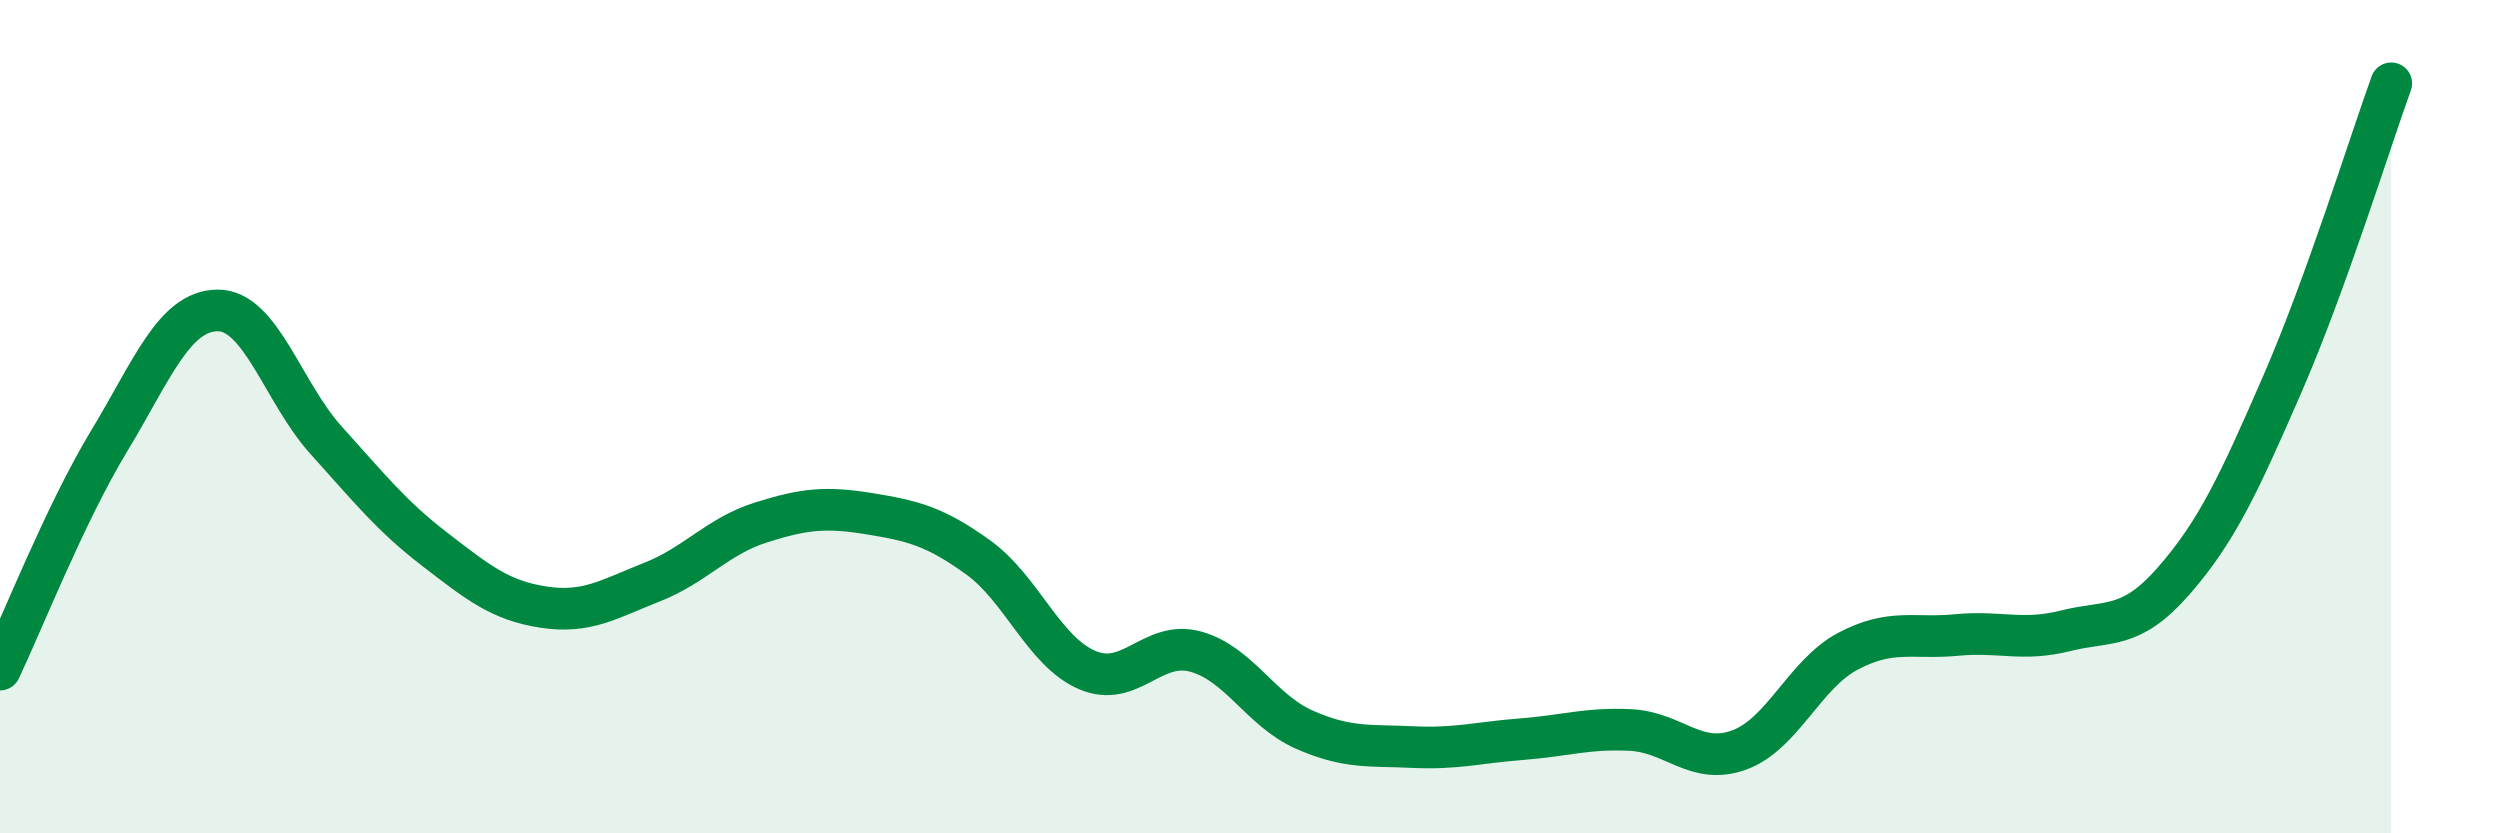
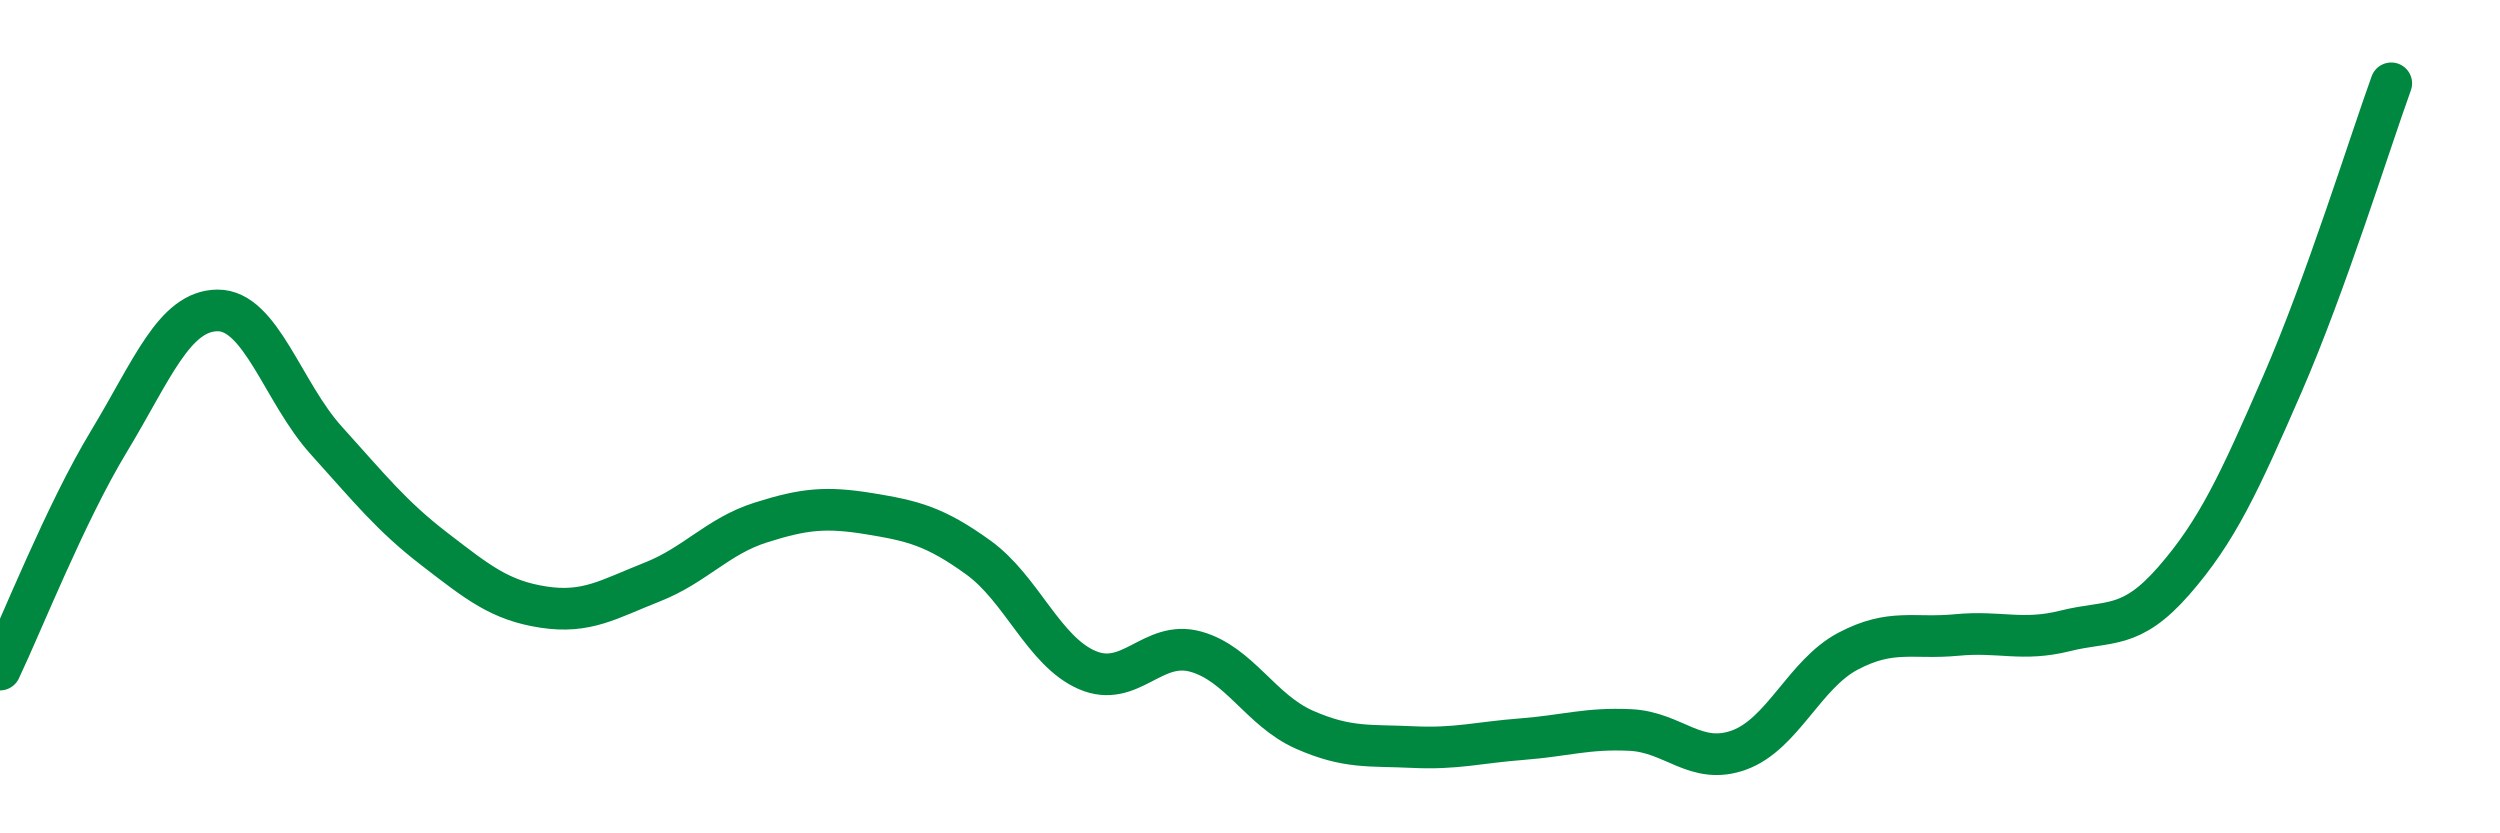
<svg xmlns="http://www.w3.org/2000/svg" width="60" height="20" viewBox="0 0 60 20">
-   <path d="M 0,16.07 C 0.52,14.98 1.57,12.32 2.61,10.6 C 3.65,8.88 4.18,7.46 5.22,7.45 C 6.26,7.44 6.79,9.42 7.83,10.57 C 8.87,11.72 9.39,12.38 10.43,13.18 C 11.47,13.98 12,14.41 13.04,14.57 C 14.08,14.73 14.61,14.38 15.65,13.97 C 16.69,13.56 17.22,12.87 18.26,12.54 C 19.3,12.21 19.83,12.16 20.87,12.33 C 21.91,12.5 22.44,12.63 23.48,13.38 C 24.52,14.13 25.05,15.63 26.09,16.08 C 27.13,16.53 27.66,15.35 28.7,15.64 C 29.74,15.93 30.26,17.05 31.3,17.51 C 32.34,17.97 32.87,17.88 33.91,17.93 C 34.95,17.98 35.48,17.82 36.52,17.74 C 37.56,17.66 38.09,17.47 39.13,17.52 C 40.17,17.57 40.7,18.38 41.74,18 C 42.78,17.62 43.31,16.18 44.35,15.63 C 45.39,15.08 45.92,15.34 46.96,15.24 C 48,15.14 48.53,15.4 49.57,15.14 C 50.61,14.88 51.13,15.13 52.17,13.94 C 53.21,12.75 53.74,11.6 54.78,9.21 C 55.82,6.82 56.87,3.44 57.39,2L57.39 20L0 20Z" fill="#008740" opacity="0.1" stroke-linecap="round" stroke-linejoin="round" />
  <path d="M 0,16.07 C 0.52,14.98 1.57,12.32 2.61,10.6 C 3.65,8.88 4.18,7.46 5.22,7.45 C 6.26,7.44 6.79,9.42 7.83,10.57 C 8.87,11.72 9.39,12.38 10.43,13.18 C 11.47,13.98 12,14.41 13.04,14.57 C 14.08,14.73 14.61,14.38 15.65,13.97 C 16.69,13.56 17.22,12.87 18.26,12.54 C 19.3,12.21 19.83,12.16 20.87,12.33 C 21.91,12.5 22.44,12.63 23.48,13.38 C 24.52,14.13 25.05,15.63 26.09,16.08 C 27.13,16.53 27.66,15.35 28.7,15.64 C 29.74,15.93 30.26,17.05 31.3,17.51 C 32.34,17.97 32.87,17.88 33.91,17.93 C 34.95,17.98 35.48,17.82 36.52,17.74 C 37.56,17.66 38.09,17.47 39.13,17.52 C 40.17,17.57 40.7,18.38 41.74,18 C 42.78,17.62 43.31,16.18 44.35,15.63 C 45.39,15.08 45.92,15.34 46.96,15.24 C 48,15.14 48.53,15.4 49.57,15.14 C 50.61,14.88 51.13,15.13 52.17,13.94 C 53.21,12.75 53.74,11.6 54.78,9.21 C 55.82,6.82 56.87,3.44 57.39,2" stroke="#008740" stroke-width="1" fill="none" stroke-linecap="round" stroke-linejoin="round" />
</svg>